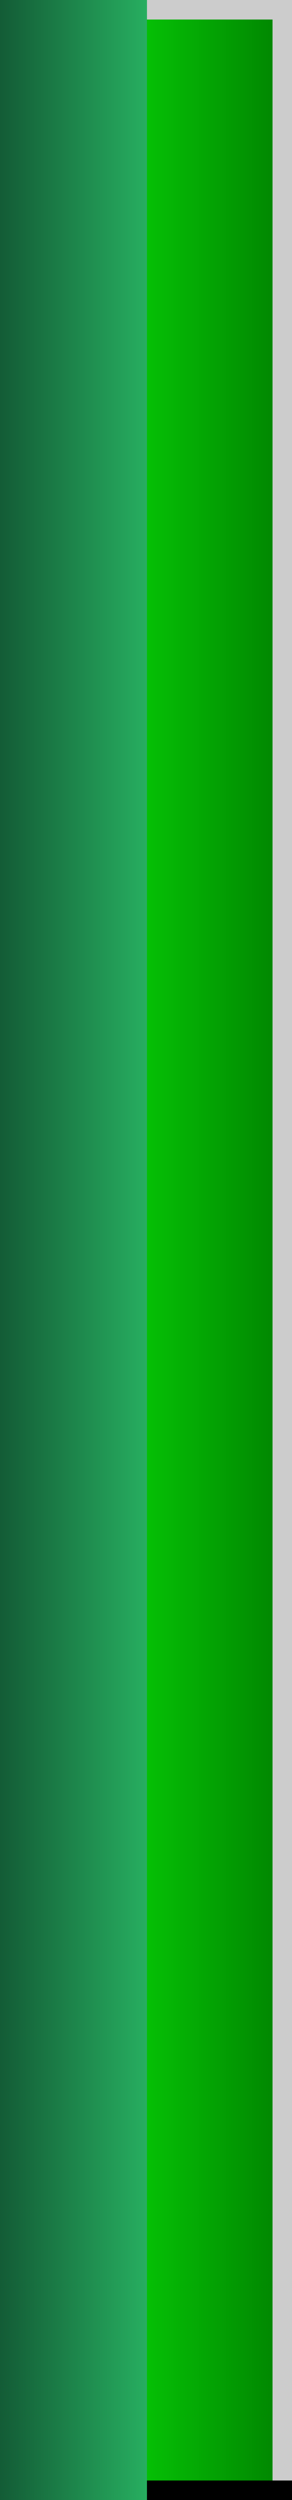
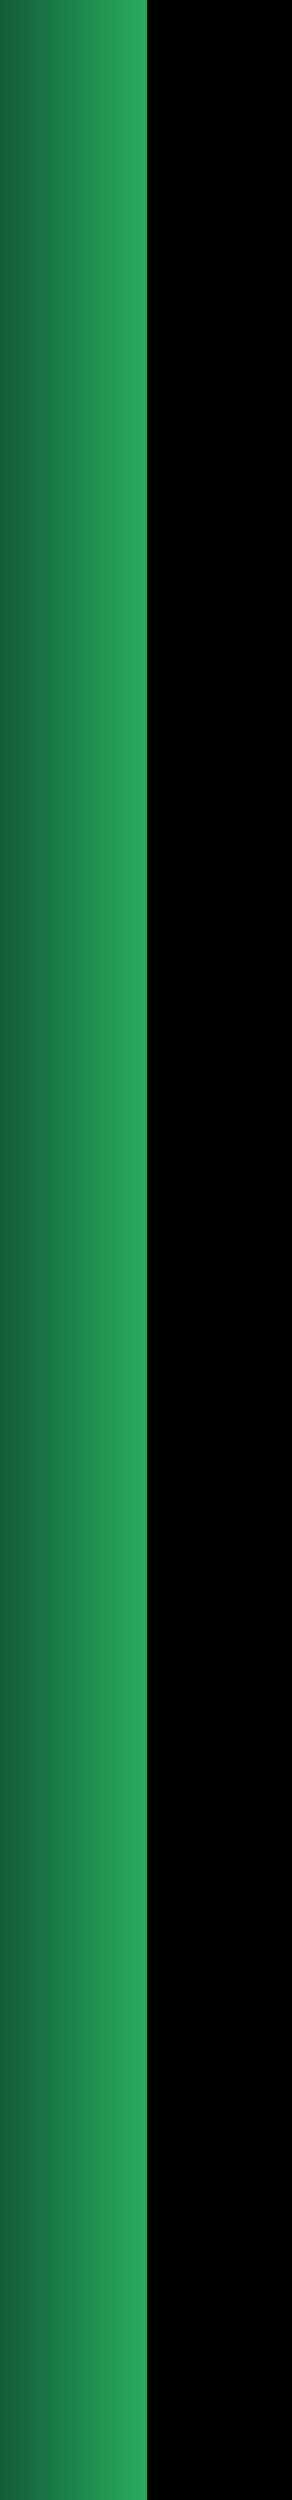
<svg xmlns="http://www.w3.org/2000/svg" xmlns:ns1="http://www.inkscape.org/namespaces/inkscape" xmlns:ns2="http://sodipodi.sourceforge.net/DTD/sodipodi-0.dtd" xmlns:xlink="http://www.w3.org/1999/xlink" id="svg2" version="1.1" ns1:version="0.92.3 (2405546, 2018-03-11)" width="15" height="128" ns2:docname="ymeter_green.svg" ns1:export-filename="/home/olaf/src/cinelerra-gg/cin5/cinelerra-5.1/plugins/theme_neophyte/data/ymeter_green.png" ns1:export-xdpi="96" ns1:export-ydpi="96">
  <defs id="defs6">
    <linearGradient id="linearGradient75125">
      <stop id="stop75121" offset="0" style="stop-color:#135c36;stop-opacity:1" />
      <stop id="stop75123" offset="1" style="stop-color:#27ae60;stop-opacity:1" />
    </linearGradient>
    <linearGradient id="linearGradient3601">
      <stop style="stop-color:#008000;stop-opacity:1;" offset="0" id="stop3603" />
      <stop style="stop-color:#0bff0b;stop-opacity:1;" offset="1" id="stop3605" />
    </linearGradient>
    <ns1:perspective ns2:type="inkscape:persp3d" ns1:vp_x="0 : 0.5 : 1" ns1:vp_y="0 : 1000 : 0" ns1:vp_z="1 : 0.5 : 1" ns1:persp3d-origin="0.5 : 0.33333333 : 1" id="perspective10" />
    <linearGradient ns1:collect="always" xlink:href="#linearGradient3601" id="linearGradient3607" x1="-72.678" y1="57.492" x2="-57.678" y2="57.492" gradientUnits="userSpaceOnUse" gradientTransform="translate(57.678,6.508)" />
    <linearGradient ns1:collect="always" xlink:href="#linearGradient3601" id="linearGradient863" gradientUnits="userSpaceOnUse" gradientTransform="translate(57.678,6.508)" x1="-72.678" y1="57.492" x2="-57.678" y2="57.492" />
    <linearGradient ns1:collect="always" xlink:href="#linearGradient75125" id="linearGradient877" gradientUnits="userSpaceOnUse" gradientTransform="matrix(0.503,0,0,1,36.581,6.508)" x1="-72.678" y1="57.492" x2="-57.678" y2="57.492" />
  </defs>
  <ns2:namedview pagecolor="#ffffff" bordercolor="#666666" borderopacity="1" objecttolerance="10" gridtolerance="10" guidetolerance="10" ns1:pageopacity="0" ns1:pageshadow="2" ns1:window-width="1280" ns1:window-height="750" id="namedview4" showgrid="false" showguides="true" ns1:guide-bbox="true" ns1:zoom="4.6973895" ns1:cx="-33.969793" ns1:cy="64.291028" ns1:window-x="0" ns1:window-y="25" ns1:window-maximized="1" ns1:current-layer="layer21" />
  <g ns1:groupmode="layer" id="layer20" ns1:label="Layer 1" style="display:none">
-     <rect style="fill:url(#linearGradient3607);fill-opacity:1;stroke:none" id="rect2818" width="15" height="128" x="-15" y="0" transform="scale(-1,1)" />
    <g id="g3609">
      <path id="rect3594" d="M 0,0 V 1 128 H 1 V 1 H 15 V 0 H 1 Z" style="fill:#000000;fill-opacity:1;stroke:none" ns1:connector-curvature="0" />
      <path style="fill:#cccccc;fill-opacity:1;stroke:none" d="M 15,128 V 127 2.0338985e-7 H 14 V 127 H -1.6949144e-8 v 1 H 14 Z" id="path3599" ns1:connector-curvature="0" />
    </g>
  </g>
  <g ns1:groupmode="layer" id="layer21" ns1:label="Layer 2">
    <g transform="rotate(-90,64,64)" id="g901">
      <rect transform="rotate(-90)" y="6.9802859e-08" x="-15" height="128" width="15" id="rect2818-4" style="fill:url(#linearGradient863);fill-opacity:1;stroke:none" />
-       <path style="fill:#cccccc;fill-opacity:1;stroke:none" d="M 128,15 H 127 2.0338985e-7 V 14 H 127 V -1.6949144e-8 h 1 V 14 Z" id="path3599-7" ns1:connector-curvature="0" />
-       <path id="rect3594-2" d="M 0,0 H 1 128 V 1 H 1 V 15 H 0 V 1 Z" style="fill:#000000;fill-opacity:1;stroke:none" ns1:connector-curvature="0" />
+       <path id="rect3594-2" d="M 0,0 H 1 128 V 1 V 15 H 0 V 1 Z" style="fill:#000000;fill-opacity:1;stroke:none" ns1:connector-curvature="0" />
      <rect transform="matrix(0,1,1,0,0,0)" y="0" x="0" height="128" width="7.55" id="rect2818-5-4" style="fill:url(#linearGradient877);fill-opacity:1;stroke:none;stroke-width:0.709" />
      <use height="100%" width="100%" transform="rotate(-180,64,7.5)" id="use75127-0" xlink:href="#rect2818-5-4" y="0" x="0" />
    </g>
  </g>
</svg>